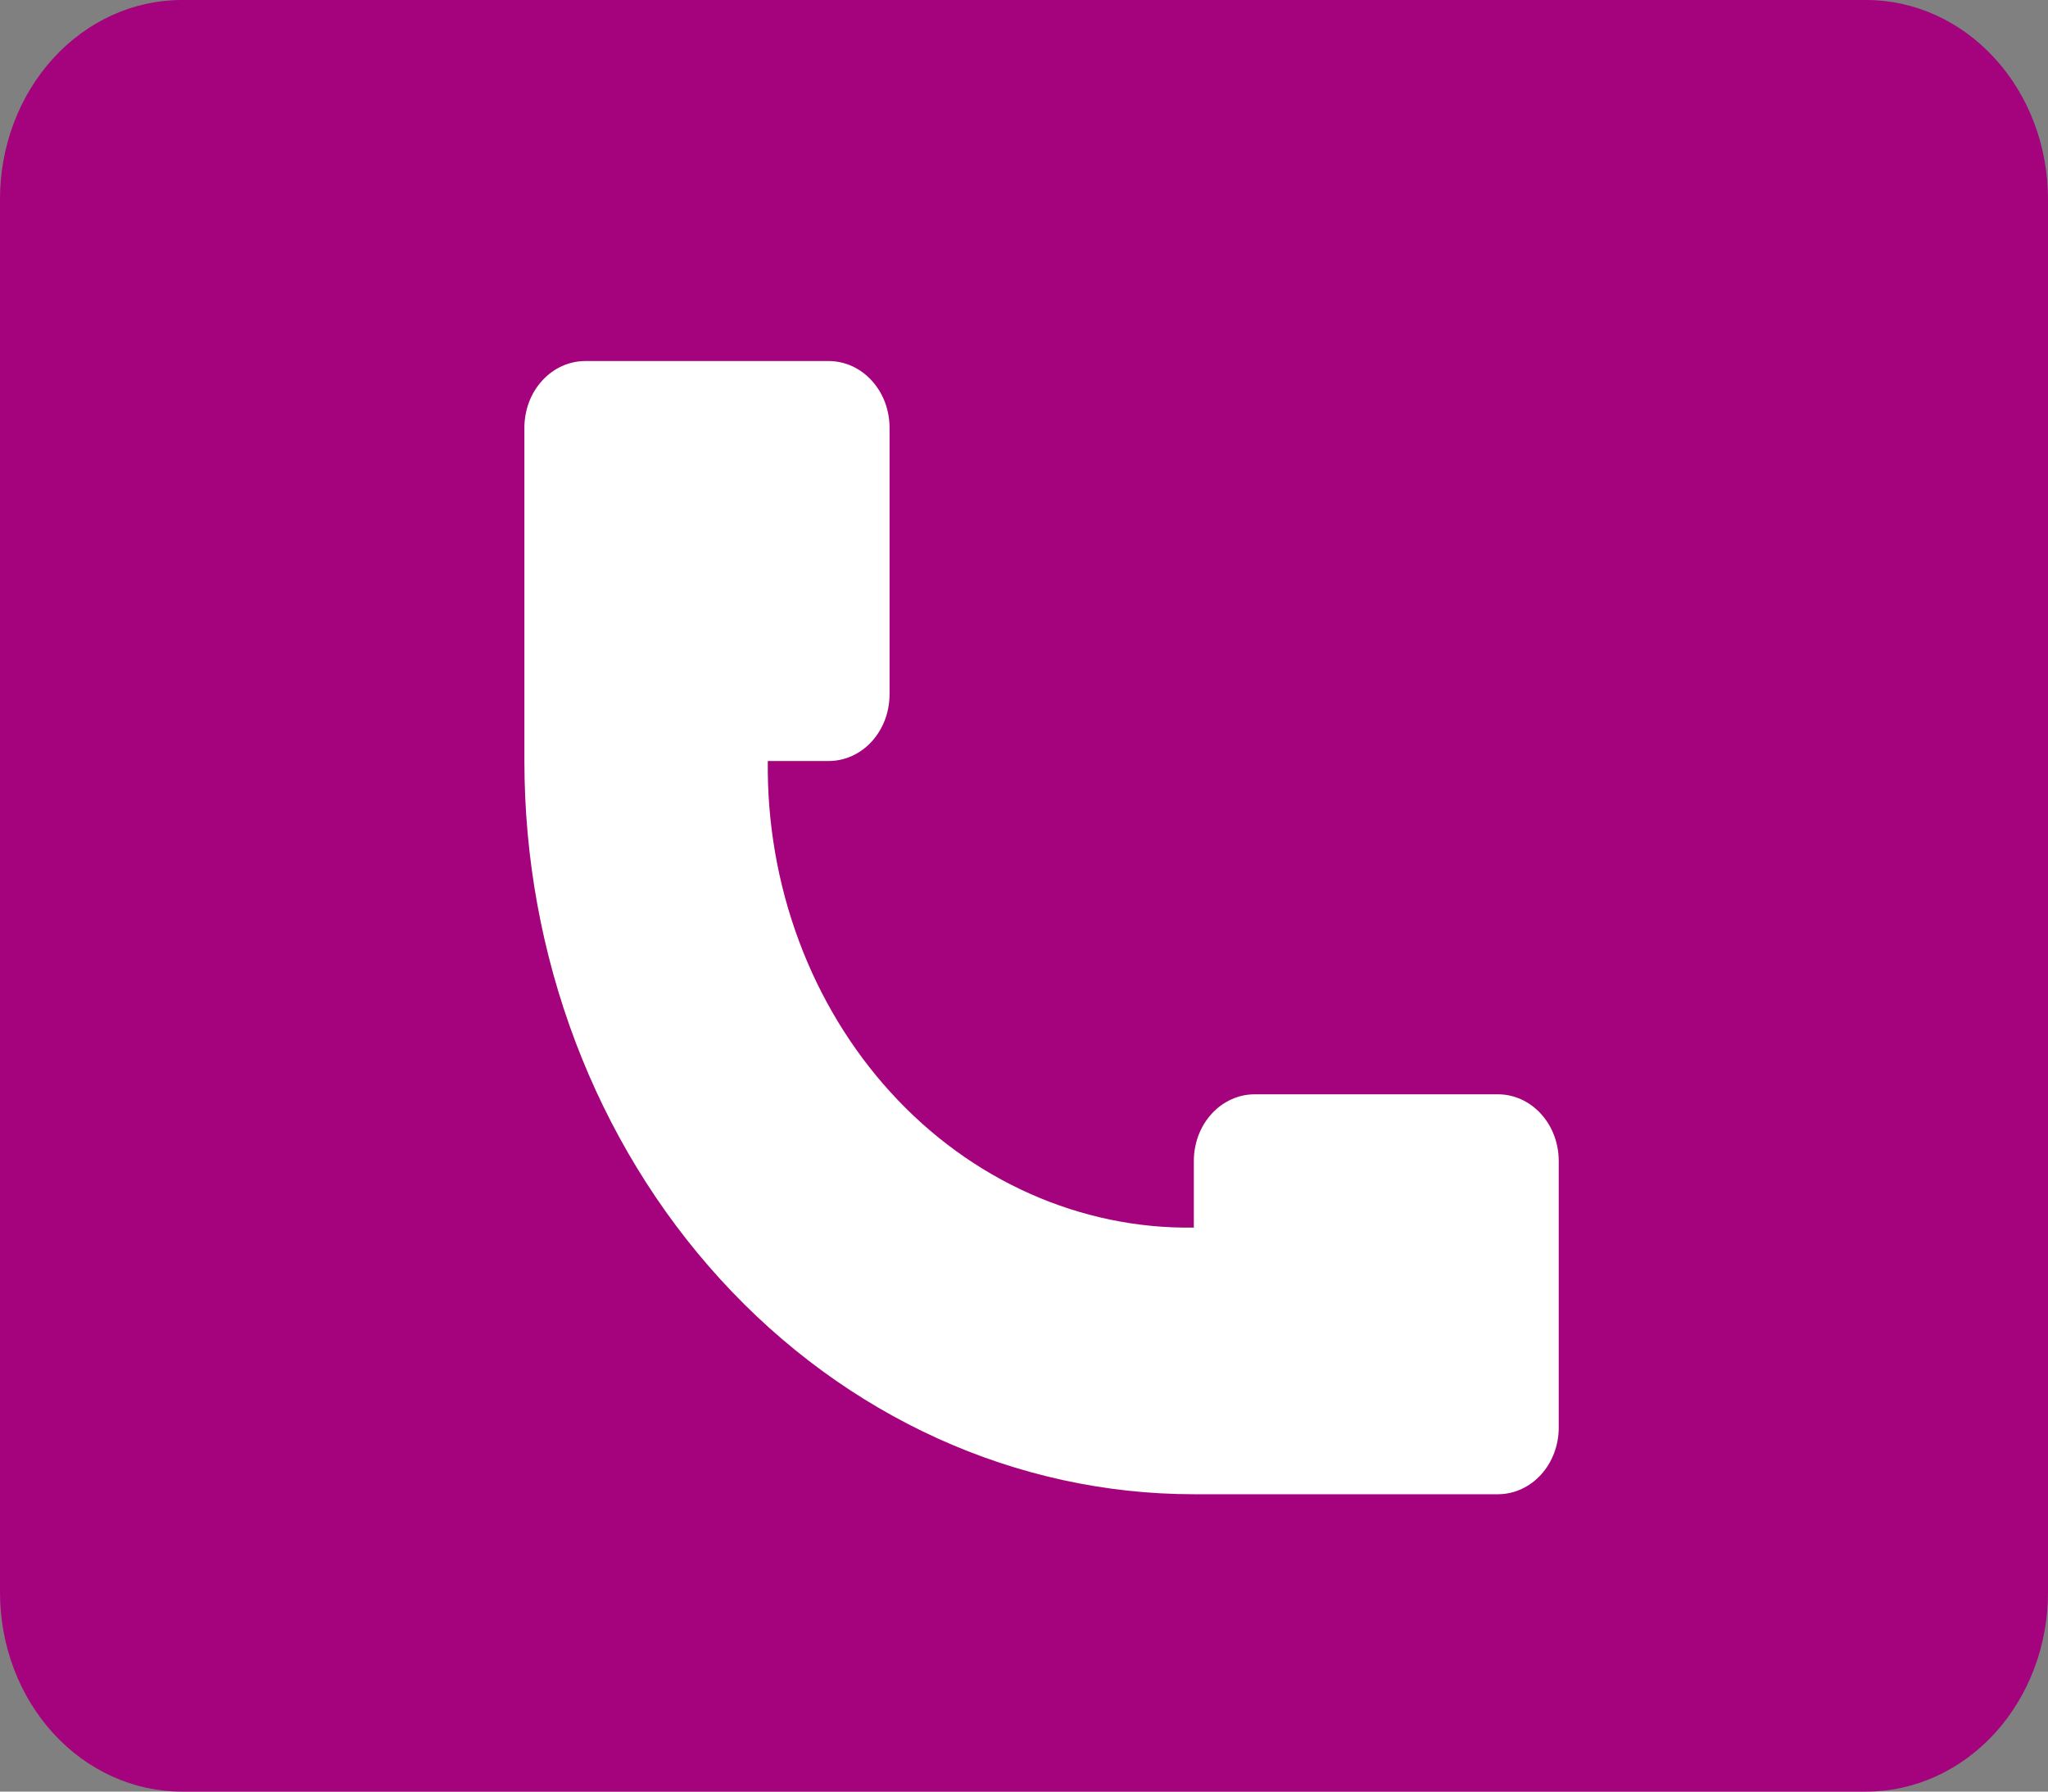
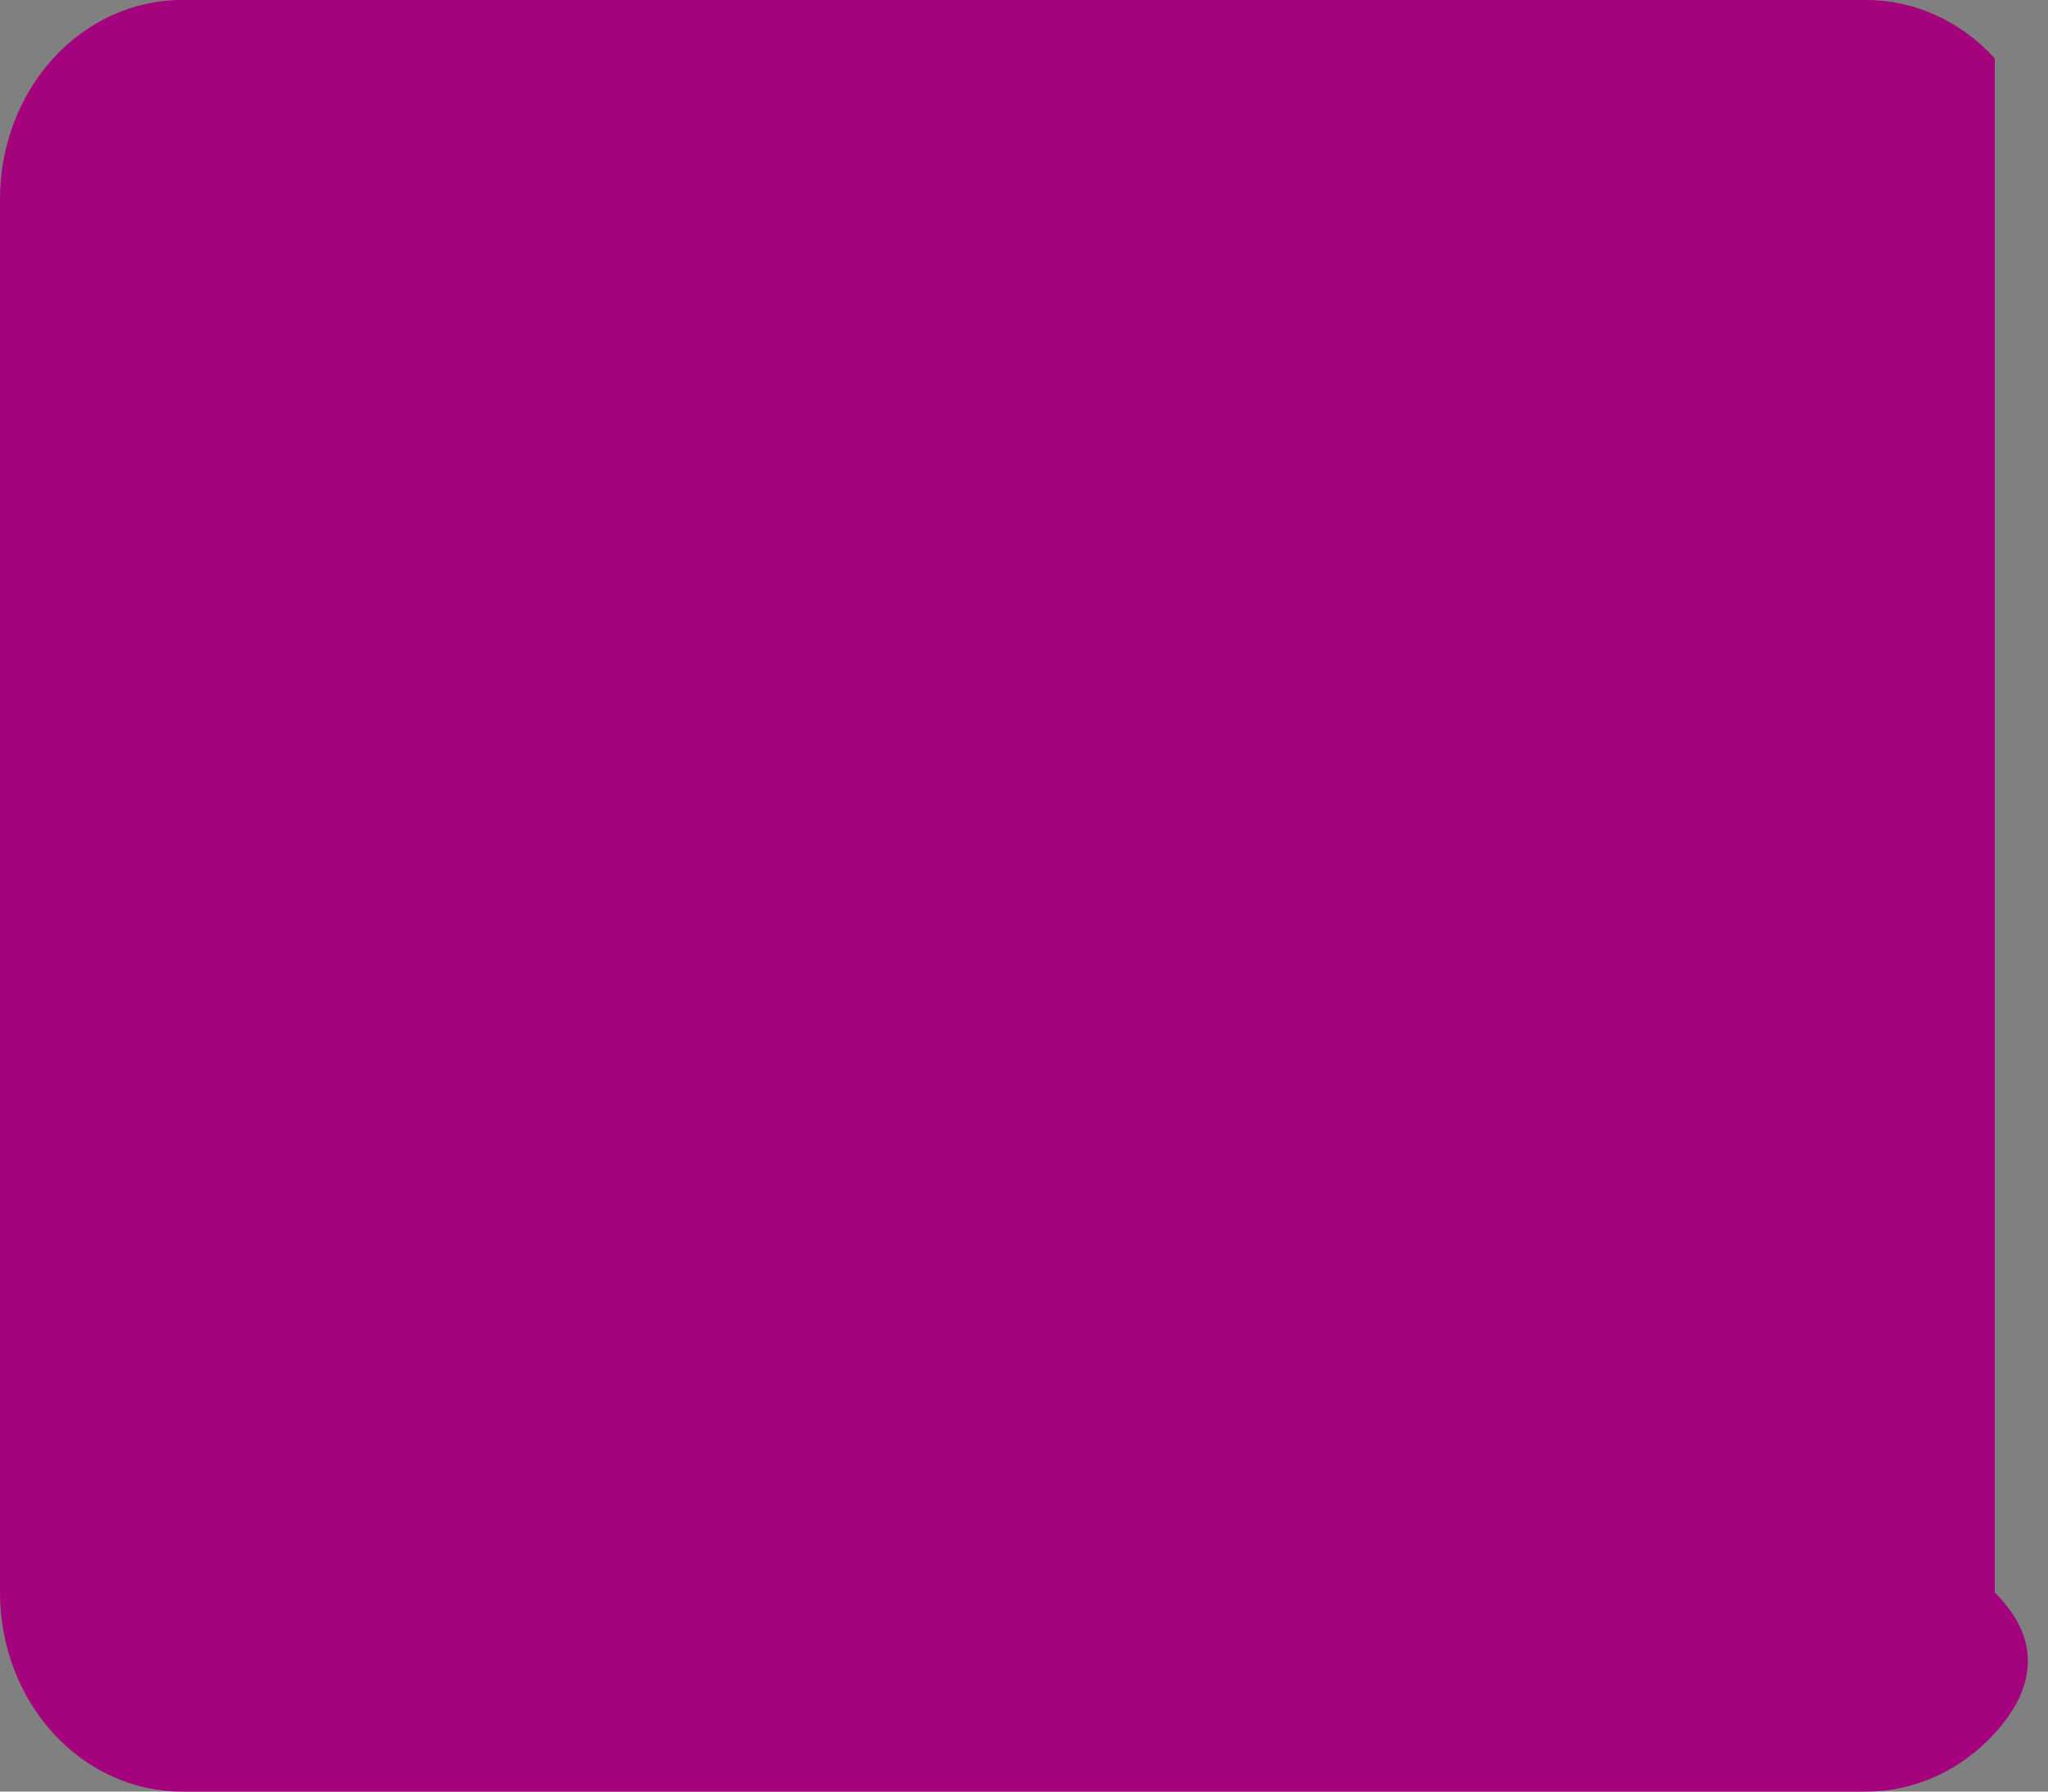
<svg xmlns="http://www.w3.org/2000/svg" width="40" height="35" viewBox="0 0 40 35" fill="none">
  <rect x="0" y="0" width="40" height="35" fill="#808080" stroke="none" />
-   <path class="canvas" d="M3.55 0H36.45C37.392 0 38.294 0.41 38.96 1.139C39.626 1.868 40 2.858 40 3.889V31.111C40 32.142 39.626 33.132 38.96 33.861C38.294 34.59 37.392 35 36.45 35H3.55C2.608 35 1.705 34.59 1.04 33.861C0.374 33.132 0 32.142 0 31.111L0 3.889C0 2.858 0.374 1.868 1.04 1.139C1.705 0.41 2.608 0 3.55 0Z" fill="#a5027d" />
-   <path d="M29.26 21.378H24.506C24.349 21.378 24.195 21.411 24.051 21.477C23.906 21.542 23.775 21.638 23.665 21.759C23.554 21.88 23.467 22.023 23.407 22.181C23.348 22.34 23.317 22.509 23.317 22.68V23.982C22.22 23.998 21.132 23.773 20.116 23.32C19.1 22.868 18.177 22.197 17.402 21.347C16.626 20.497 16.014 19.486 15.601 18.373C15.188 17.26 14.982 16.068 14.996 14.867H16.185C16.341 14.867 16.496 14.833 16.64 14.768C16.784 14.703 16.916 14.607 17.026 14.486C17.136 14.365 17.224 14.221 17.284 14.063C17.343 13.905 17.374 13.736 17.374 13.565V8.356C17.374 8.185 17.343 8.015 17.284 7.857C17.224 7.699 17.136 7.556 17.026 7.435C16.916 7.314 16.784 7.218 16.64 7.152C16.496 7.087 16.341 7.053 16.185 7.053H11.431C11.274 7.053 11.12 7.087 10.976 7.152C10.831 7.218 10.7 7.314 10.59 7.435C10.479 7.556 10.392 7.699 10.332 7.857C10.273 8.015 10.242 8.185 10.242 8.356V14.867C10.242 18.666 11.62 22.309 14.072 24.995C16.524 27.682 19.849 29.191 23.317 29.191H29.26C29.575 29.19 29.876 29.052 30.098 28.808C30.32 28.564 30.444 28.233 30.444 27.889V22.68C30.444 22.335 30.32 22.005 30.098 21.761C29.876 21.517 29.575 21.379 29.26 21.378Z" fill="white" />
+   <path class="canvas" d="M3.55 0H36.45C37.392 0 38.294 0.41 38.96 1.139V31.111C40 32.142 39.626 33.132 38.96 33.861C38.294 34.59 37.392 35 36.45 35H3.55C2.608 35 1.705 34.59 1.04 33.861C0.374 33.132 0 32.142 0 31.111L0 3.889C0 2.858 0.374 1.868 1.04 1.139C1.705 0.41 2.608 0 3.55 0Z" fill="#a5027d" />
</svg>